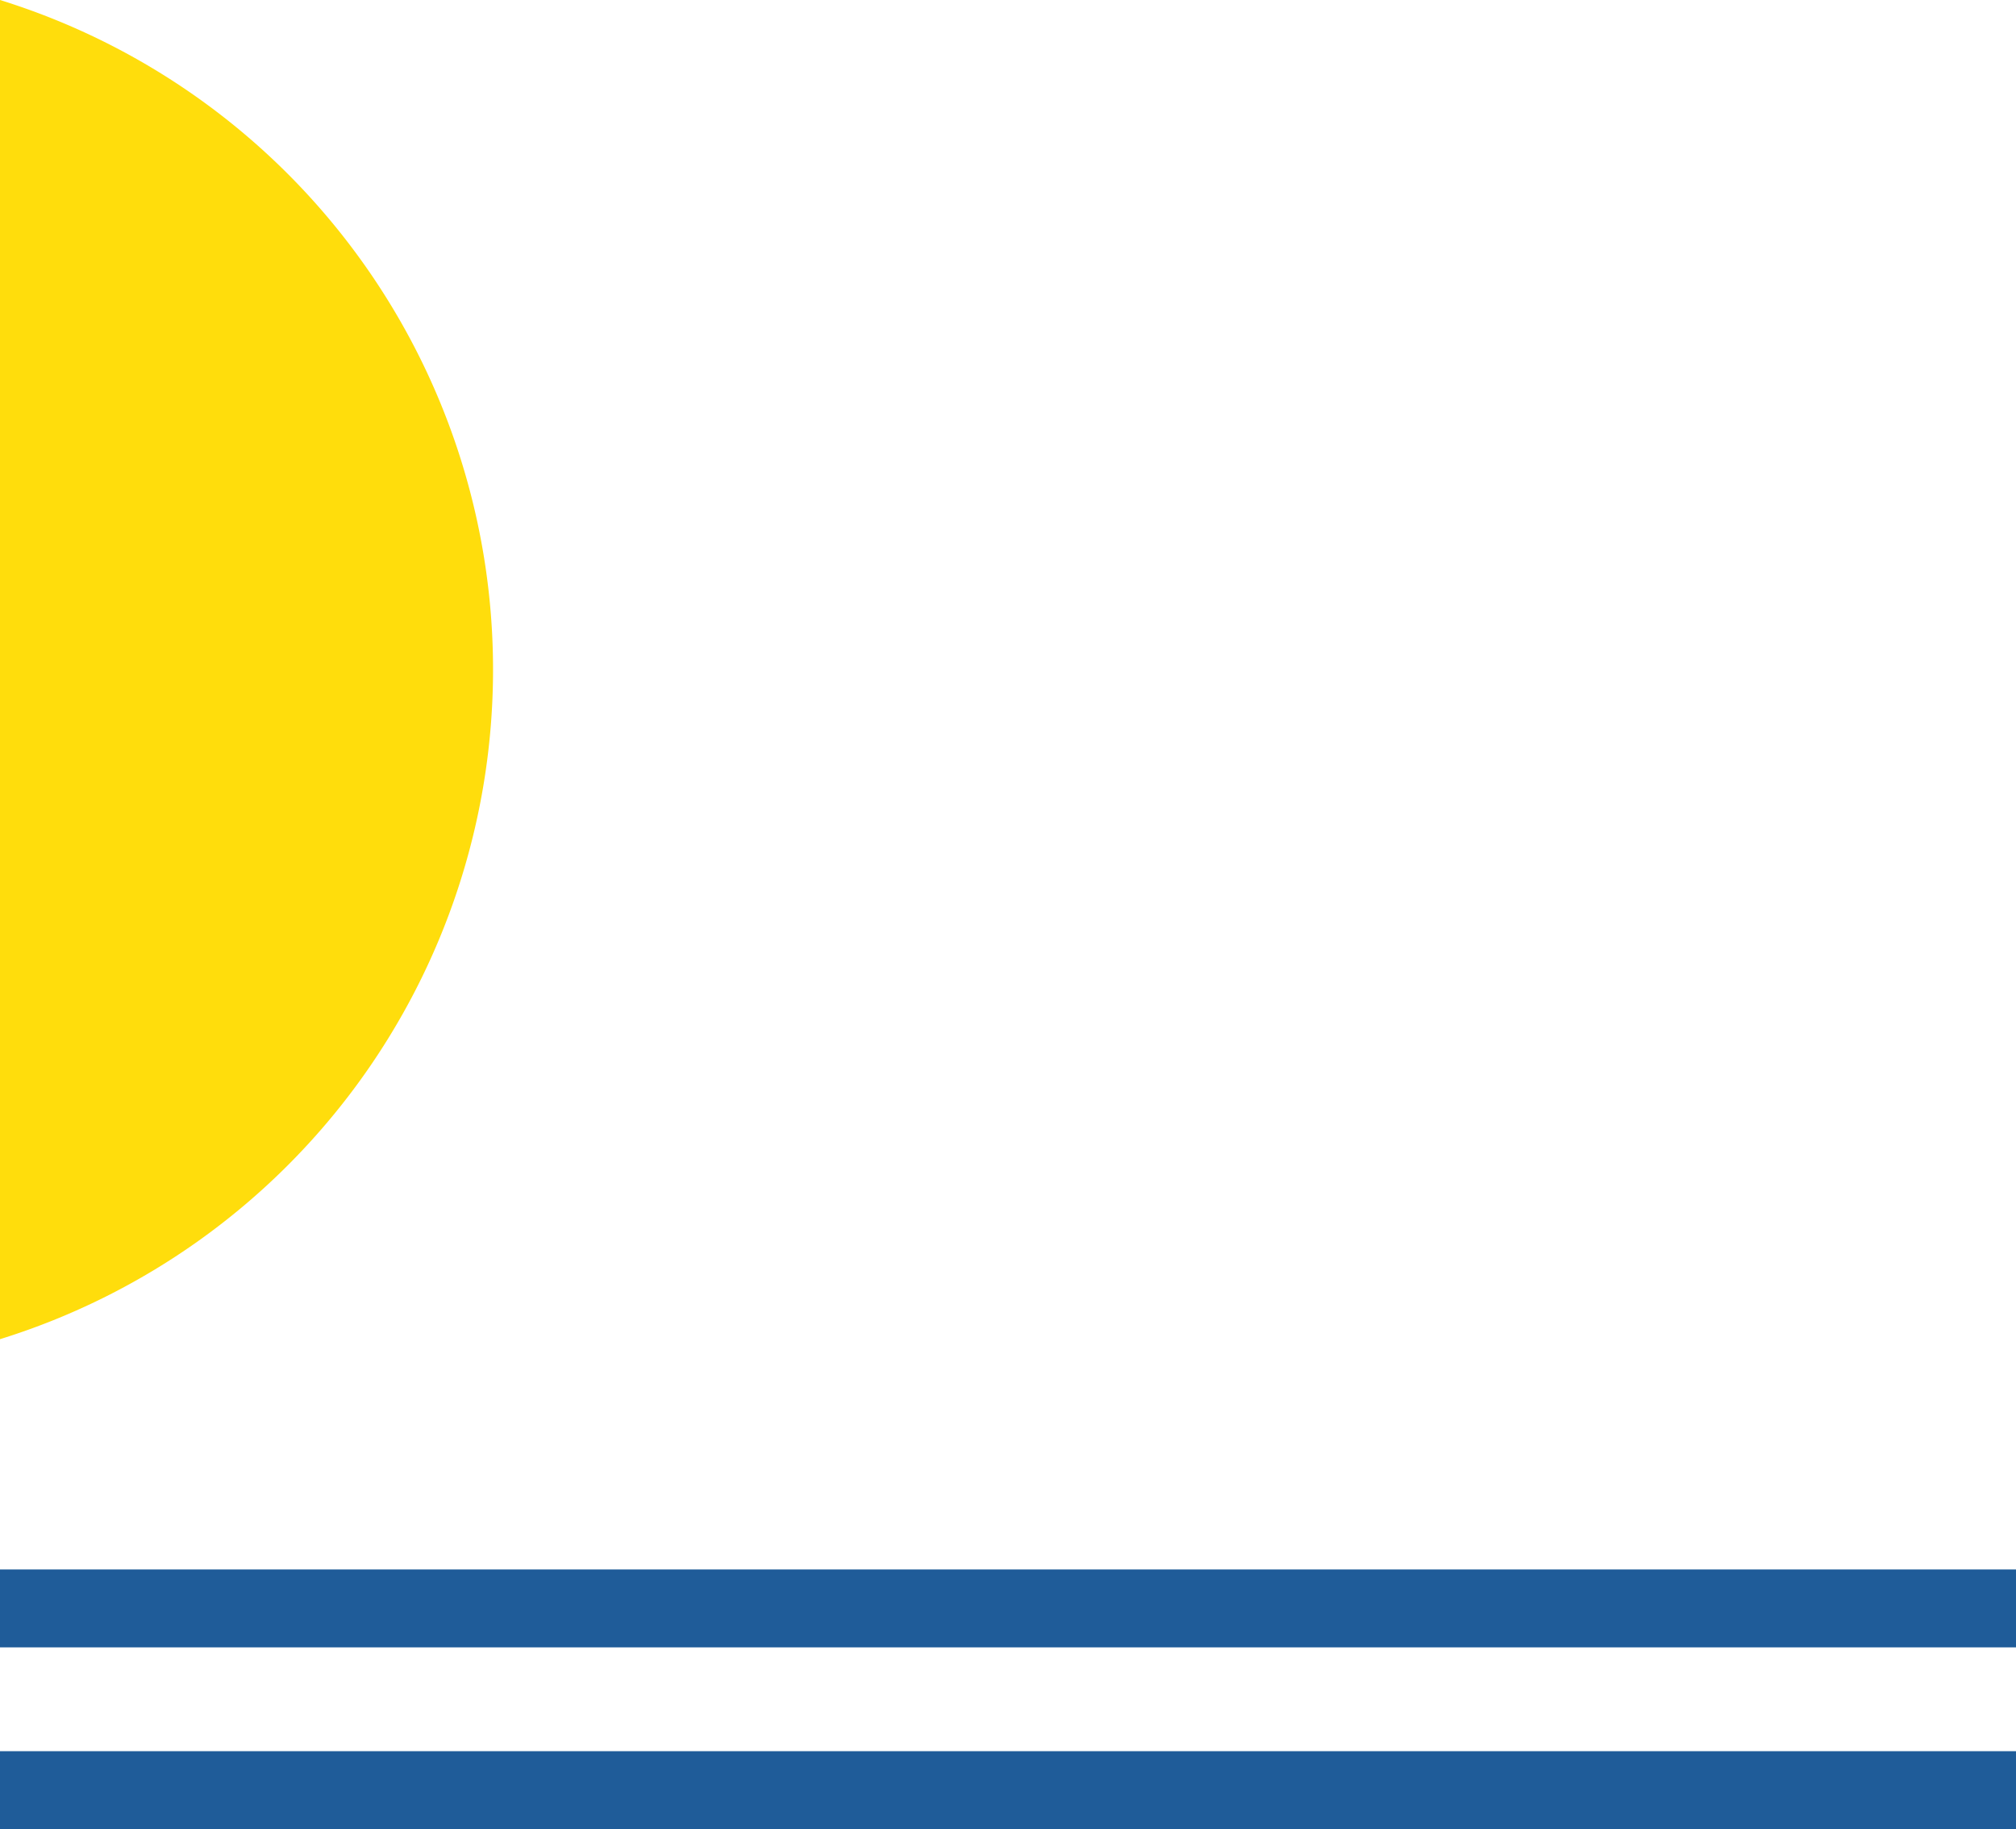
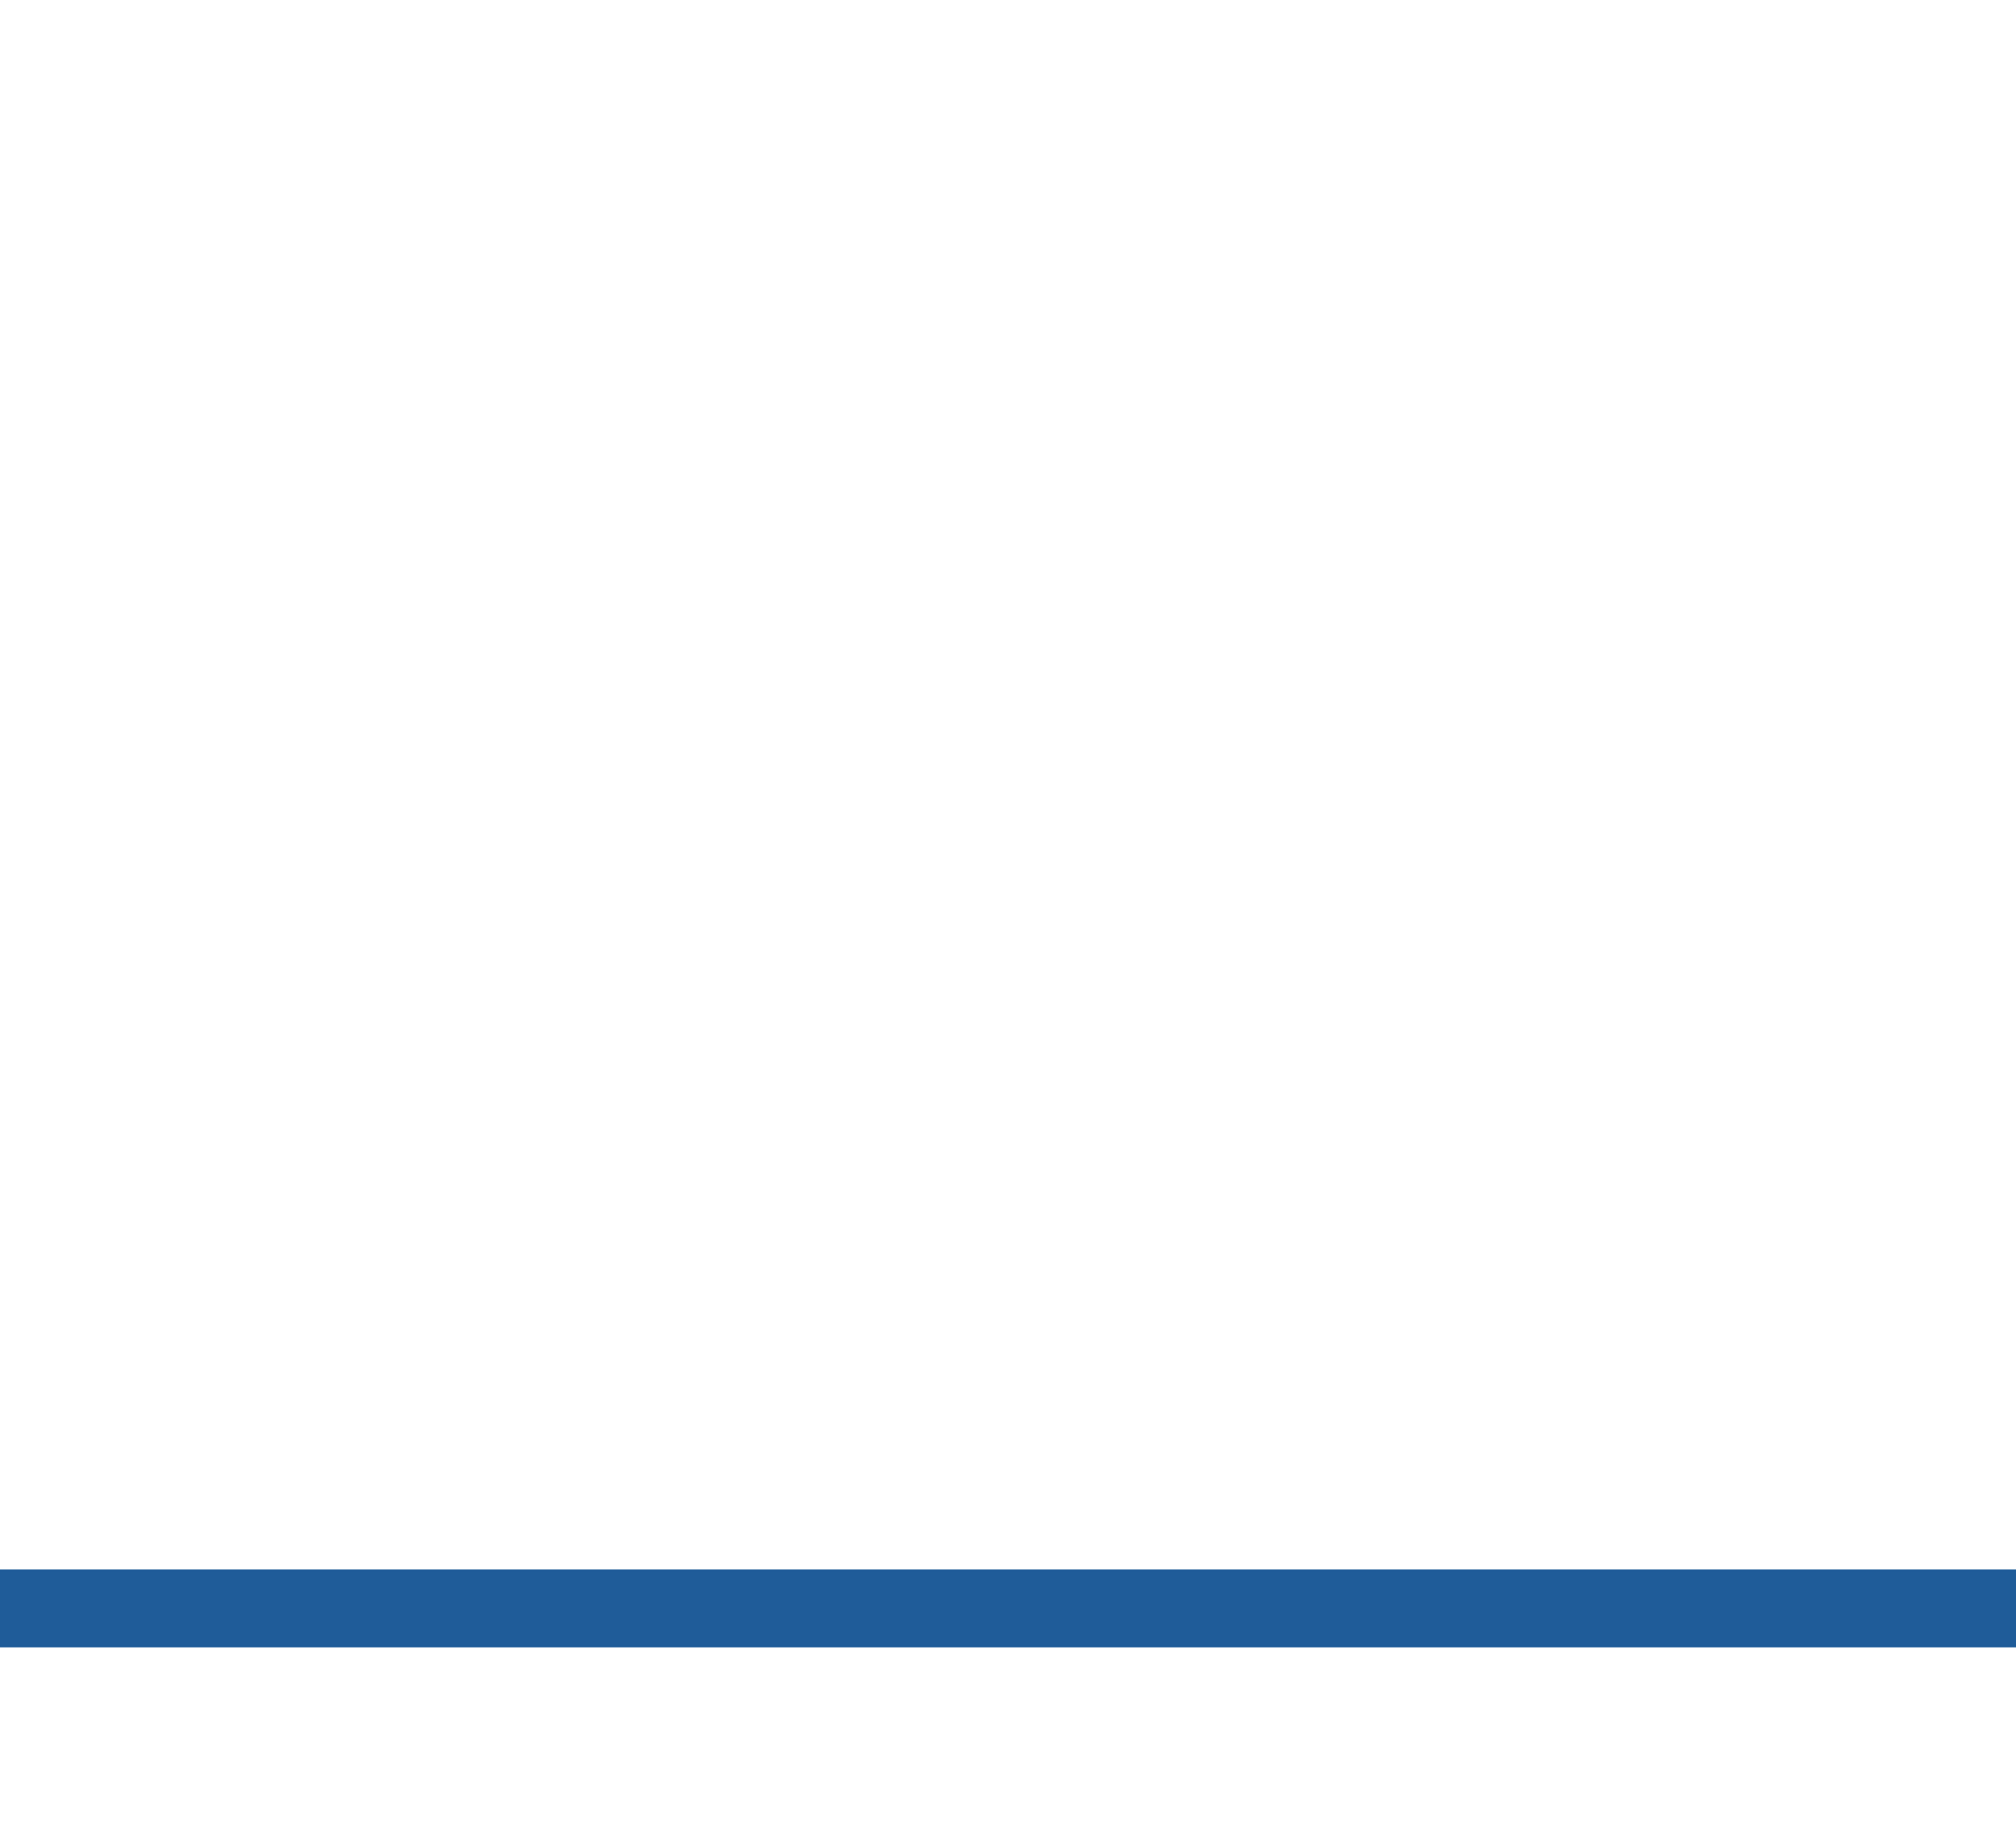
<svg xmlns="http://www.w3.org/2000/svg" width="233" height="211.386" viewBox="0 0 233 211.386">
  <g transform="translate(0 -335.615)">
    <path d="M728,3095H495v-9H728v9Z" transform="translate(-495 -2569)" fill="#1f5c99" />
-     <path d="M725,3067H492v-9H725v9Z" transform="translate(-492 -2520)" fill="#1f5c99" />
-     <path d="M475,3240.385V3085.615a81.037,81.037,0,0,1,0,154.77Z" transform="translate(-475 -2750)" fill="#ffdd0c" />
+     <path d="M725,3067v-9H725v9Z" transform="translate(-492 -2520)" fill="#1f5c99" />
  </g>
</svg>